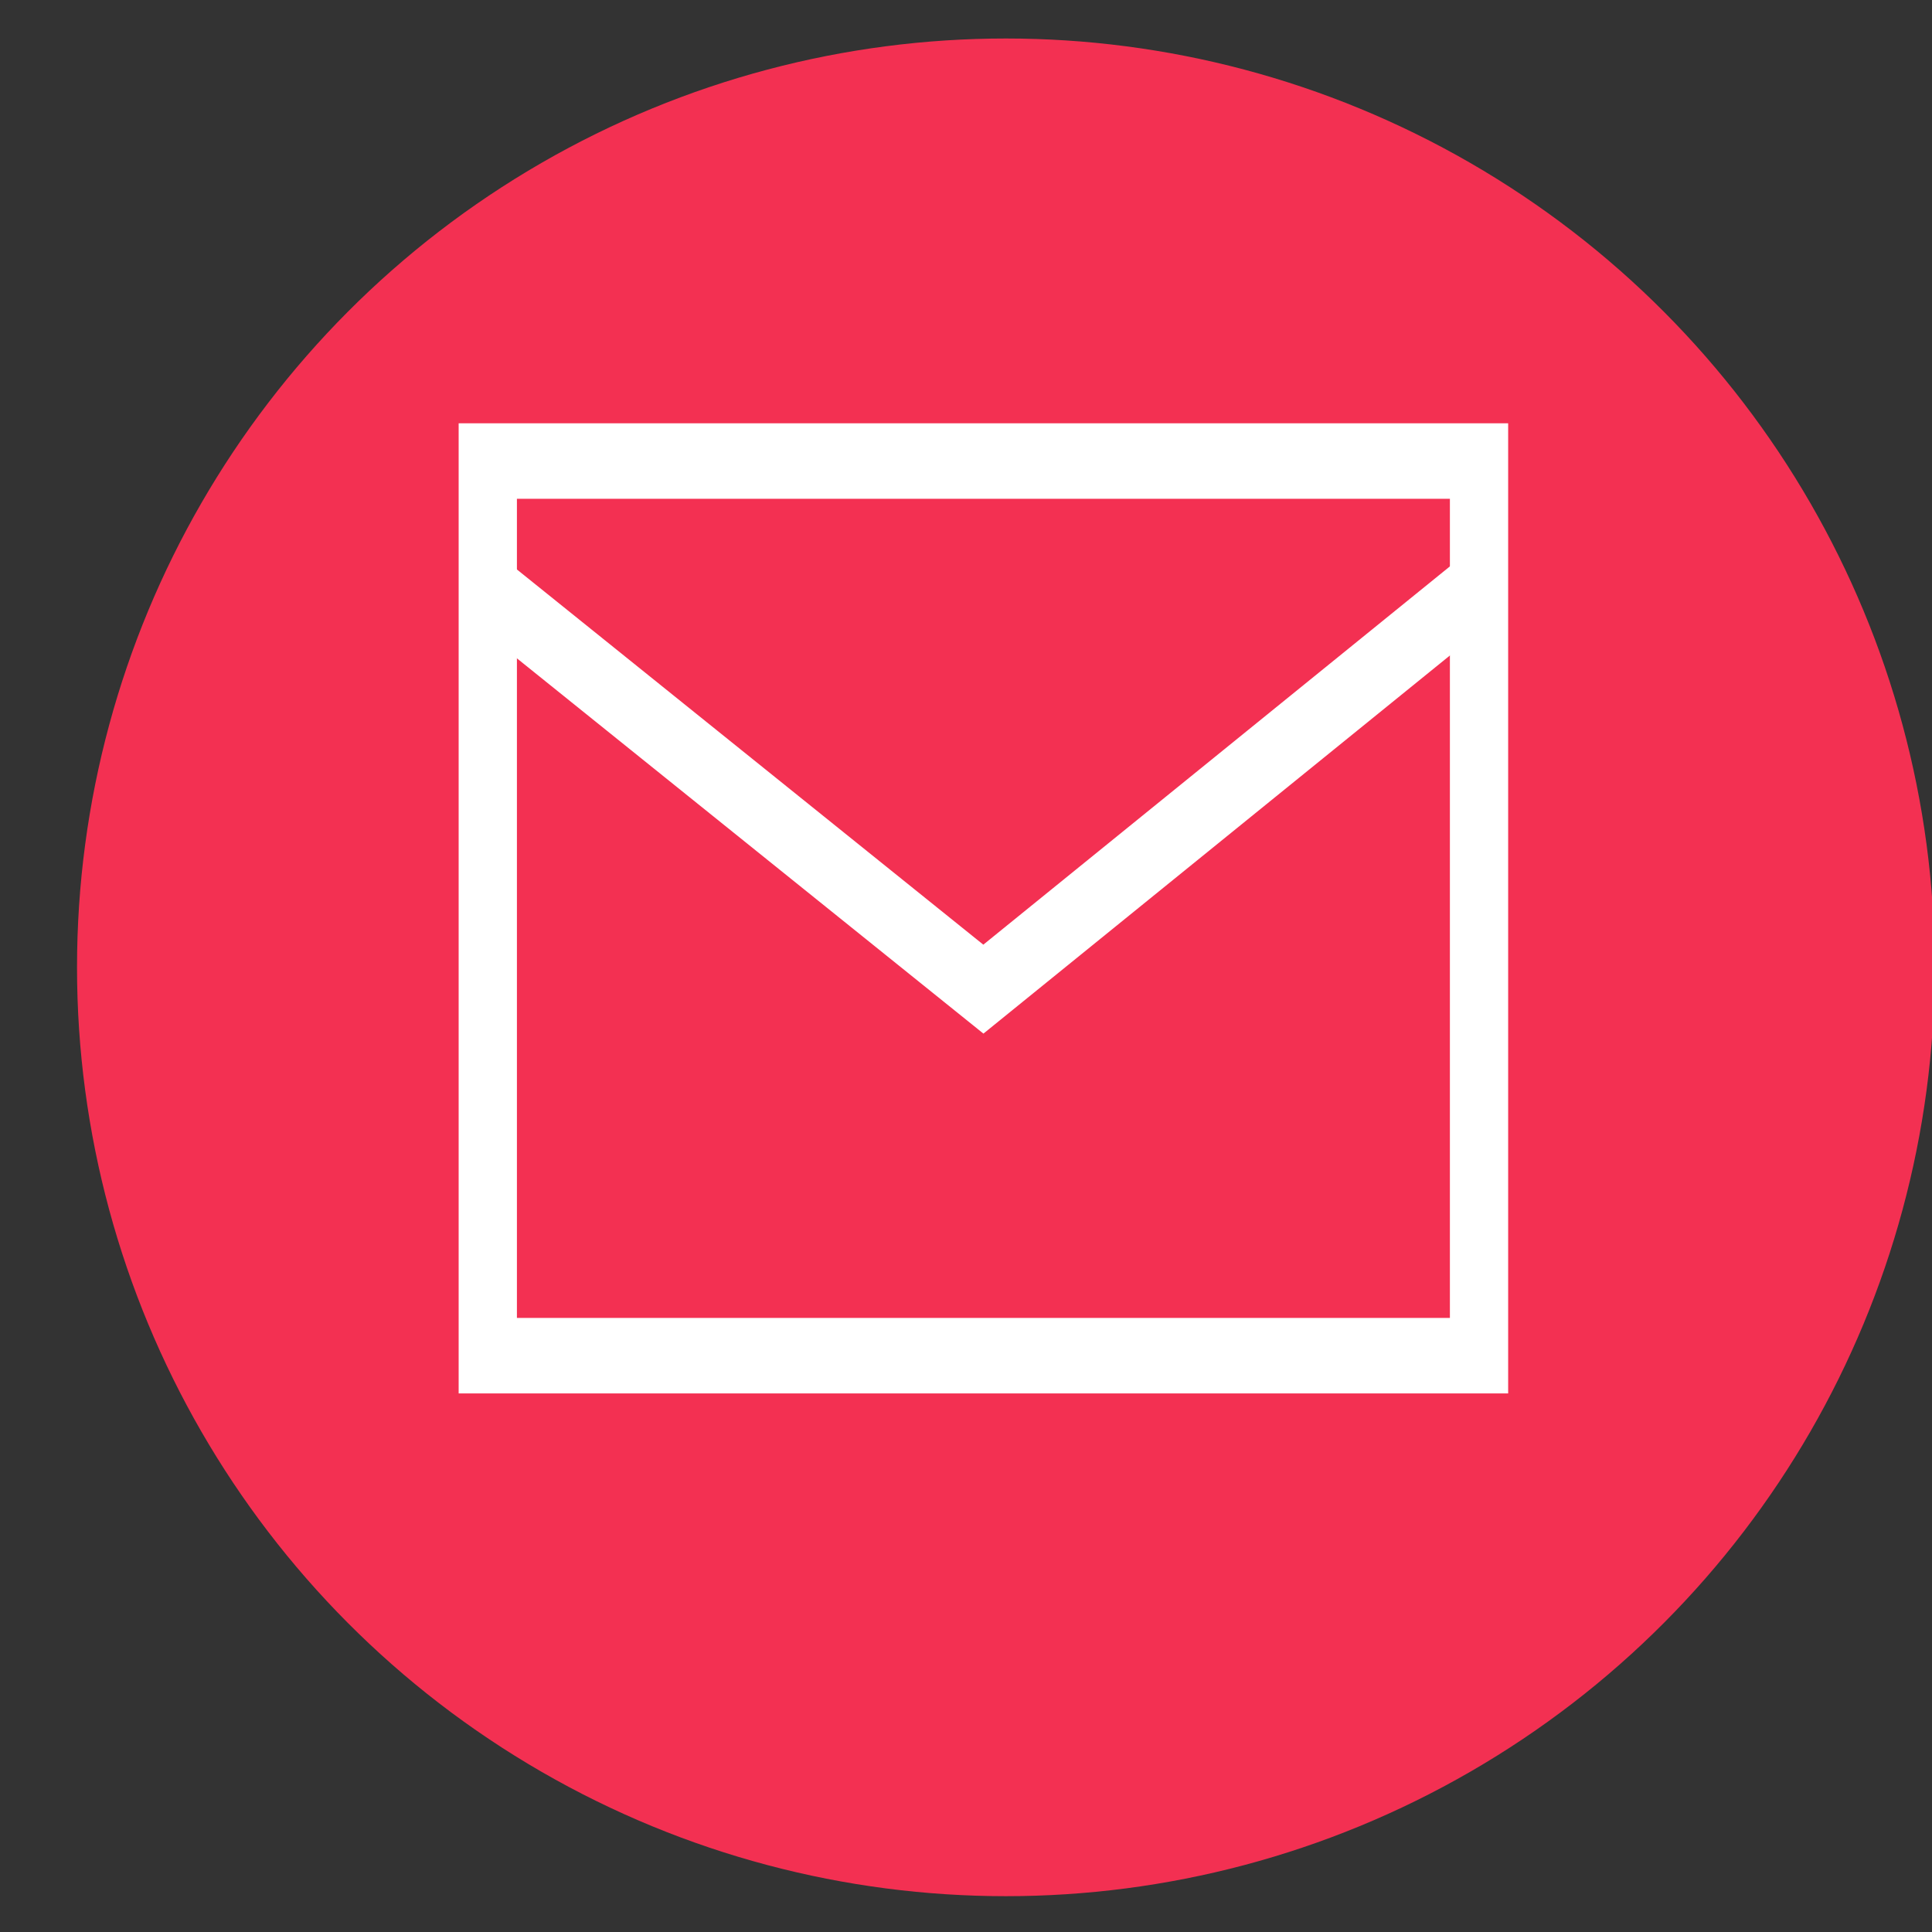
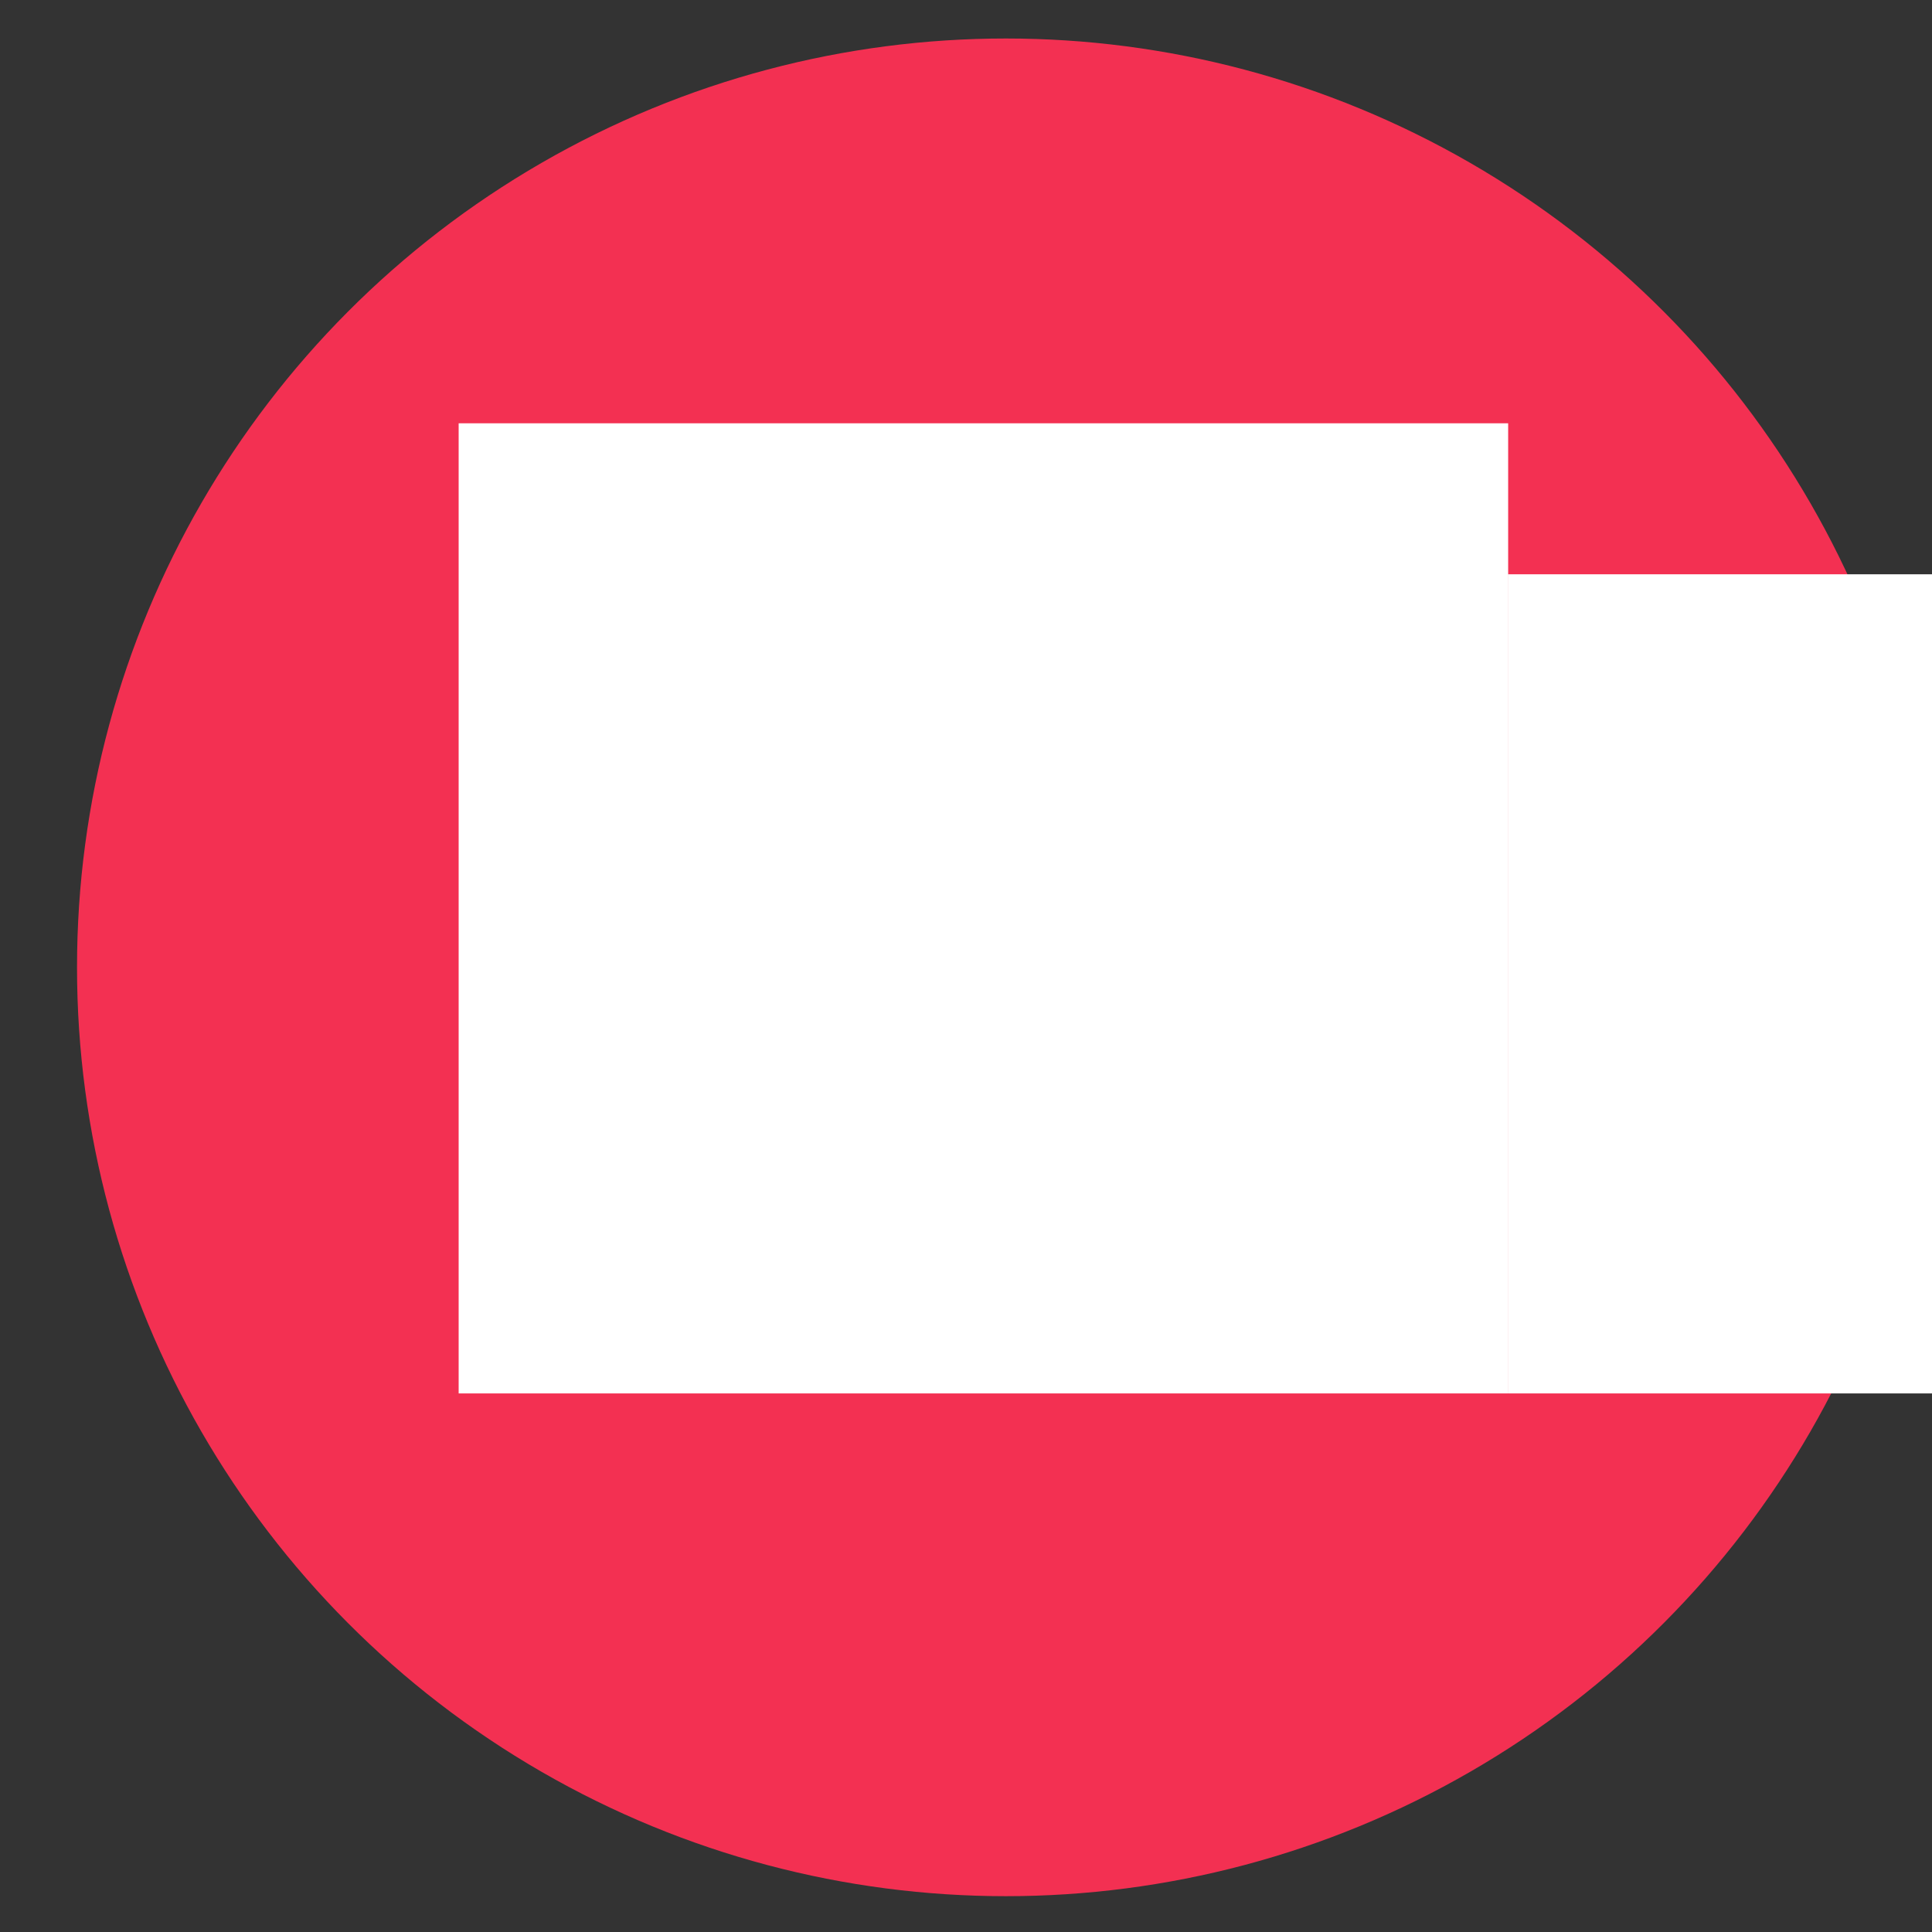
<svg xmlns="http://www.w3.org/2000/svg" height="52" width="52" xml:space="preserve" viewBox="0 0 52 52" id="Layer_1" version="1.1">
  <rect x="0" y="0" width="52" height="52" fill="#333333" stroke="none" />
  <defs id="defs17" />
  <circle r="25" id="circle2" cy="26.036" cx="27.073" style="fill:#f33052;stroke-width:1" />
  <g style="stroke-width:8.999" transform="matrix(0.098,0,0,0.127,1.364,-7.718)" id="g8">
-     <path id="path4" d="M 400.272,356.08 H 112.048 v -205.6 h 288.24 v 205.6 z m -272.224,-16 h 256.24 v -173.6 h -256.24 z" style="fill:#ffffff;stroke-width:30.555" />
+     <path id="path4" d="M 400.272,356.08 H 112.048 v -205.6 h 288.24 v 205.6 z h 256.24 v -173.6 h -256.24 z" style="fill:#ffffff;stroke-width:30.555" />
    <polygon id="polygon6" points="396.528,192.032 256.176,279.824 115.824,192.704 124.256,179.104 256.144,260.976 388.032,178.464 " style="fill:#ffffff;stroke-width:30.555" />
  </g>
-   <rect id="rect10" height="137.196" width="16" style="fill:#ffffff" transform="matrix(-0.786,0.618,-0.618,-0.786,807.858,308.686)" y="225.448" x="342.548" />
-   <polygon id="polygon12" points="198.208,235.168 210.8,245.04 126.032,352.944 113.424,343.056 " style="fill:#ffffff" />
</svg>